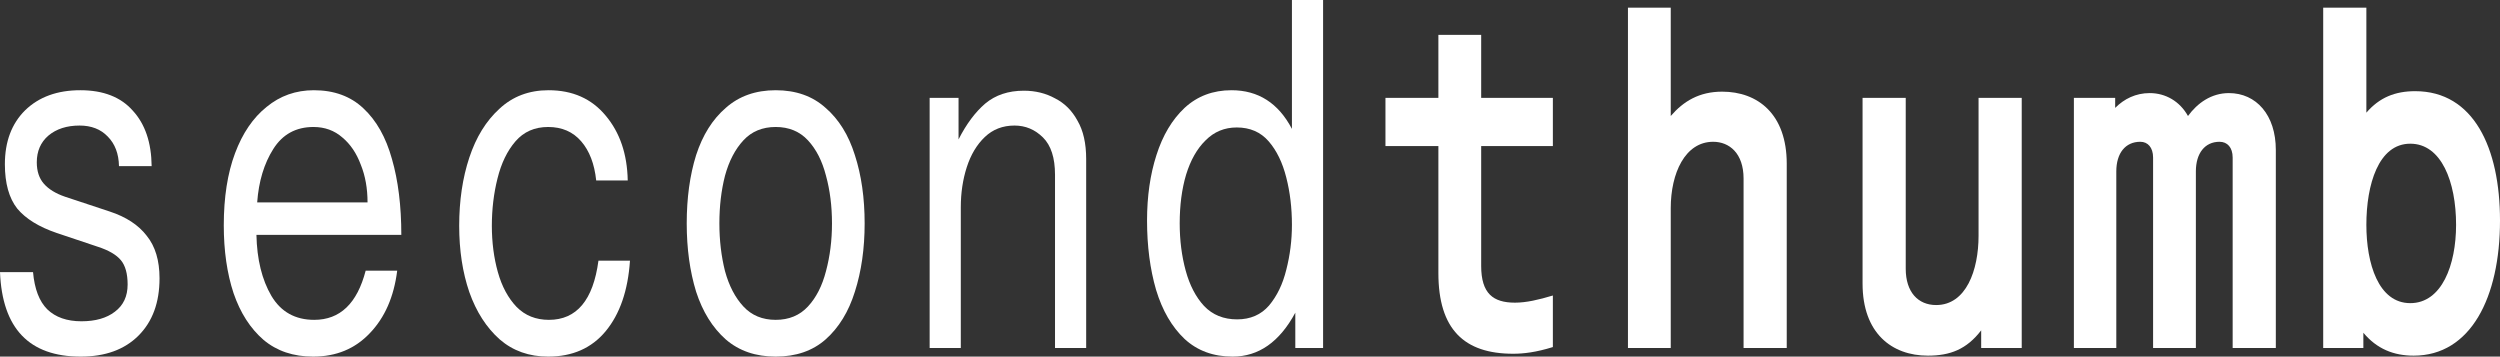
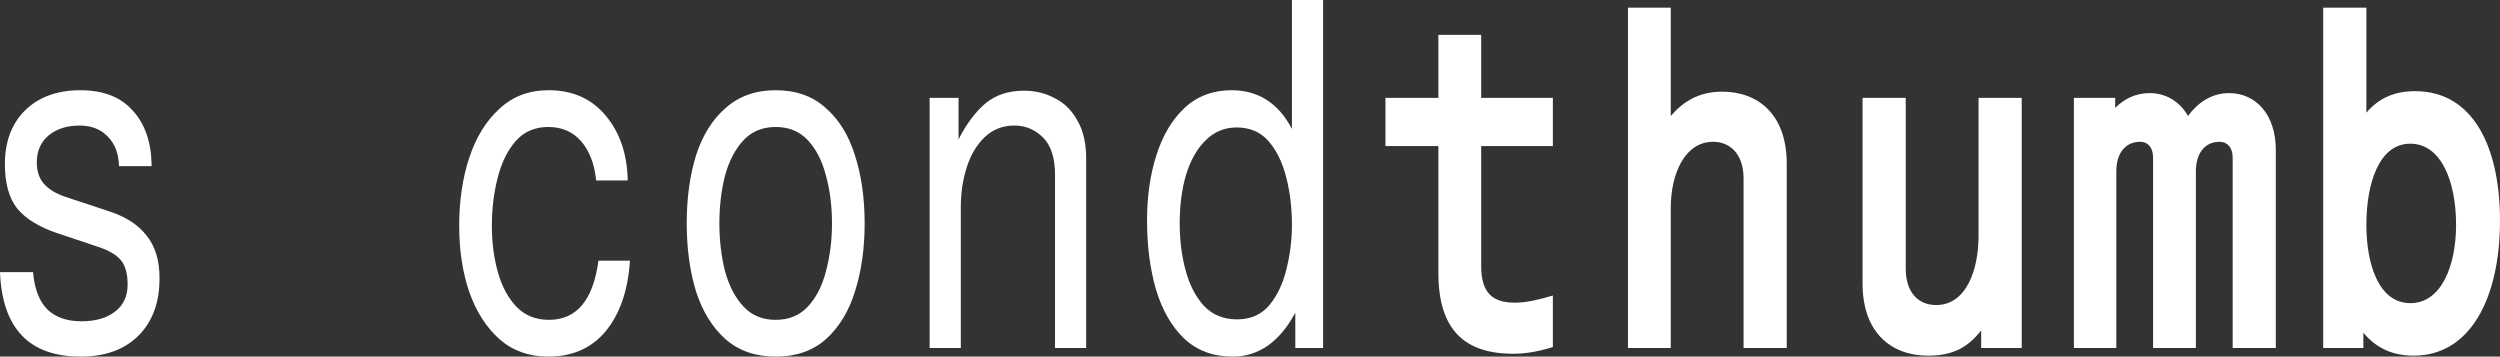
<svg xmlns="http://www.w3.org/2000/svg" width="1998" height="285" viewBox="0 0 1998 285" fill="none">
  <rect x="0" y="0" width="1998" height="285" fill="#333333" stroke="none" />
  <path d="M121.196 132.771H95.097C94.897 122.851 91.897 114.967 86.097 109.116C80.497 103.266 72.998 100.341 63.598 100.341C53.398 100.341 45.099 103.012 38.699 108.353C32.499 113.695 29.399 120.817 29.399 129.719C29.399 136.841 31.299 142.564 35.099 146.888C38.899 151.212 44.498 154.645 51.898 157.189L87.597 169.016C100.797 173.34 110.696 179.826 117.296 188.474C124.096 196.867 127.496 208.186 127.496 222.43C127.496 241.76 121.896 257.021 110.696 268.213C99.497 279.404 84.097 285 64.498 285C23.299 285 1.8 262.49 0 217.47H26.399C27.599 230.95 31.399 240.87 37.799 247.229C44.398 253.588 53.498 256.767 65.098 256.767C76.297 256.767 85.197 254.224 91.797 249.137C98.597 244.05 101.997 236.801 101.997 227.39C101.997 218.742 100.197 212.256 96.597 207.932C92.997 203.608 86.897 200.047 78.297 197.249L45.298 186.185C31.099 181.352 20.599 174.866 13.8 166.727C7.2 158.333 3.9 146.506 3.9 131.245C3.9 113.186 9.3 98.815 20.099 88.132C31.099 77.45 45.798 72.108 64.198 72.108C82.597 72.108 96.597 77.577 106.197 88.514C115.996 99.197 120.996 113.949 121.196 132.771Z" fill="white" />
-   <path d="M317.439 216.325C314.839 237.182 307.539 253.842 295.54 266.305C283.74 278.768 268.64 285 250.241 285C234.442 285 221.242 280.549 210.642 271.647C200.043 262.49 192.043 250.027 186.643 234.257C181.443 218.487 178.843 200.428 178.843 180.08C178.843 157.697 181.843 138.494 187.843 122.47C193.843 106.446 202.243 94.11 213.042 85.462C223.842 76.56 236.441 72.108 250.841 72.108C267.04 72.108 280.24 76.941 290.44 86.606C300.839 96.272 308.439 109.752 313.239 127.048C318.239 144.344 320.739 164.565 320.739 187.711H204.942C205.342 207.296 209.342 223.574 216.942 236.546C224.542 249.264 235.941 255.623 251.141 255.623C271.74 255.623 285.44 242.523 292.24 216.325H317.439ZM250.541 101.486C236.541 101.486 225.842 107.336 218.442 119.036C211.042 130.736 206.742 144.98 205.542 161.767H293.74C293.74 150.576 291.94 140.529 288.34 131.627C284.94 122.47 280.04 115.221 273.64 109.88C267.24 104.284 259.541 101.486 250.541 101.486Z" fill="white" />
  <path d="M501.682 144.217H476.483C475.083 130.991 471.083 120.562 464.483 112.932C457.883 105.301 449.084 101.486 438.084 101.486C427.284 101.486 418.585 105.301 411.985 112.932C405.385 120.562 400.585 130.482 397.585 142.691C394.585 154.645 393.086 167.236 393.086 180.462C393.086 193.688 394.685 206.024 397.885 217.47C401.085 228.916 406.085 238.199 412.885 245.321C419.685 252.189 428.284 255.623 438.684 255.623C460.883 255.623 474.083 239.853 478.283 208.313H503.482C501.882 232.222 495.382 251.044 483.983 264.779C472.783 278.26 457.483 285 438.084 285C422.885 285 409.985 280.422 399.385 271.265C388.786 261.854 380.686 249.264 375.086 233.494C369.686 217.724 366.986 200.047 366.986 180.462C366.986 160.368 369.686 142.182 375.086 125.904C380.486 109.625 388.486 96.653 399.085 86.988C409.685 77.068 422.785 72.108 438.384 72.108C457.583 72.108 472.783 78.849 483.983 92.329C495.382 105.81 501.282 123.106 501.682 144.217Z" fill="white" />
  <path d="M619.927 72.108C636.127 72.108 649.426 76.814 659.826 86.225C670.426 95.382 678.225 107.972 683.225 123.996C688.425 140.02 691.025 158.206 691.025 178.554C691.025 198.648 688.425 216.834 683.225 233.112C678.225 249.137 670.426 261.854 659.826 271.265C649.426 280.422 636.127 285 619.927 285C603.928 285 590.628 280.422 580.029 271.265C569.429 261.854 561.529 249.137 556.329 233.112C551.33 216.834 548.83 198.648 548.83 178.554C548.83 158.206 551.33 140.02 556.329 123.996C561.529 107.972 569.429 95.382 580.029 86.225C590.628 76.814 603.928 72.108 619.927 72.108ZM619.927 101.486C609.328 101.486 600.728 105.047 594.128 112.169C587.528 119.29 582.628 128.701 579.429 140.402C576.429 152.102 574.929 164.819 574.929 178.554C574.929 192.035 576.429 204.752 579.429 216.707C582.628 228.407 587.528 237.818 594.128 244.94C600.728 252.062 609.328 255.623 619.927 255.623C630.527 255.623 639.127 252.062 645.726 244.94C652.326 237.818 657.126 228.407 660.126 216.707C663.326 204.752 664.926 192.035 664.926 178.554C664.926 164.819 663.326 152.102 660.126 140.402C657.126 128.701 652.326 119.29 645.726 112.169C639.127 105.047 630.527 101.486 619.927 101.486Z" fill="white" />
  <path d="M742.972 278.133V78.213H766.072V111.406C772.271 99.197 779.371 89.659 787.371 82.791C795.571 75.924 805.87 72.49 818.27 72.49C827.47 72.49 835.769 74.525 843.169 78.594C850.769 82.41 856.769 88.387 861.169 96.526C865.768 104.411 868.068 114.585 868.068 127.048V278.133H843.169V139.639C843.169 126.158 839.969 116.238 833.569 109.88C827.17 103.521 819.57 100.341 810.77 100.341C801.371 100.341 793.471 103.394 787.071 109.498C780.671 115.602 775.871 123.614 772.672 133.534C769.472 143.454 767.872 154.137 767.872 165.582V278.133H742.972Z" fill="white" />
  <path d="M1032.51 0H1057.41V278.133H1035.21V249.9C1022.61 273.3 1005.91 285 985.114 285C969.714 285 956.915 280.295 946.715 270.884C936.515 261.218 928.916 248.119 923.916 231.586C919.116 215.054 916.716 196.613 916.716 176.265C916.716 156.934 919.216 139.511 924.216 123.996C929.216 108.226 936.715 95.636 946.715 86.225C956.915 76.814 969.414 72.108 984.214 72.108C1005.61 72.108 1021.71 82.41 1032.51 103.012V0ZM988.414 101.867C978.614 101.867 970.314 105.301 963.514 112.169C956.715 118.782 951.515 127.938 947.915 139.639C944.515 151.084 942.815 164.056 942.815 178.554C942.815 192.035 944.415 204.625 947.615 216.325C950.815 228.025 955.715 237.436 962.314 244.558C969.114 251.68 977.914 255.241 988.714 255.241C999.313 255.241 1007.81 251.553 1014.21 244.177C1020.61 236.546 1025.21 227.008 1028.01 215.562C1031.01 203.862 1032.51 191.908 1032.51 179.699C1032.51 166.218 1031.01 153.628 1028.01 141.928C1025.01 129.973 1020.31 120.308 1013.91 112.932C1007.51 105.556 999.013 101.867 988.414 101.867Z" fill="white" />
  <path d="M1183.76 27.851V78.213H1241.05V116.747H1183.76V212.51C1183.76 234.639 1193.36 241.888 1210.76 241.888C1219.76 241.888 1229.65 239.598 1241.05 236.165V277.369C1227.56 281.566 1217.66 282.711 1209.26 282.711C1170.26 282.711 1149.56 263.253 1149.56 218.233V116.747H1107.26V78.213H1149.56V27.851H1183.76Z" fill="white" />
  <path d="M1335.26 278.133H1301.06V6.104H1335.26V92.711C1345.46 80.883 1358.06 73.253 1376.36 73.253C1404.86 73.253 1427.96 91.185 1427.96 130.863V278.133H1393.46V142.691C1393.46 122.47 1382.06 113.313 1369.16 113.313C1346.66 113.313 1335.26 138.494 1335.26 166.345V278.133Z" fill="white" />
  <path d="M1581.26 78.213H1615.76V278.133H1583.36V264.016C1571.66 279.277 1558.46 284.237 1540.76 284.237C1511.96 284.237 1488.56 266.305 1488.56 226.627V78.213H1523.06V214.799C1523.06 233.494 1532.96 243.795 1547.36 243.795C1571.36 243.795 1581.26 215.944 1581.26 188.474V78.213Z" fill="white" />
  <path d="M1691.35 278.133H1657.45V78.213H1690.45V86.225C1697.65 78.976 1706.95 74.398 1718.05 74.398C1730.65 74.398 1742.05 80.883 1748.64 92.711C1756.14 82.41 1767.24 74.398 1781.34 74.398C1803.24 74.398 1818.84 91.948 1818.84 119.799V278.133H1784.34V125.904C1784.34 117.892 1780.14 113.313 1773.84 113.313C1762.14 113.313 1754.94 122.47 1754.94 136.968V278.133H1720.75V125.904C1720.75 117.892 1716.55 113.313 1710.55 113.313C1698.55 113.313 1691.35 122.47 1691.35 136.968V278.133Z" fill="white" />
  <path d="M1888.8 278.133H1856.7V6.104H1891.2V90.04C1901.7 77.831 1914.3 72.871 1930.2 72.871C1977 72.871 1998 118.273 1998 176.265C1998 237.691 1974.6 284.237 1929 284.237C1913.1 284.237 1899.6 278.896 1888.8 265.924V278.133ZM1926.3 114.839C1900.8 114.839 1891.2 147.651 1891.2 179.699C1891.2 210.602 1900.8 242.269 1926.3 242.269C1951.5 242.269 1962.9 211.747 1962.9 179.699C1962.9 145.361 1951.2 114.839 1926.3 114.839Z" fill="white" />
</svg>